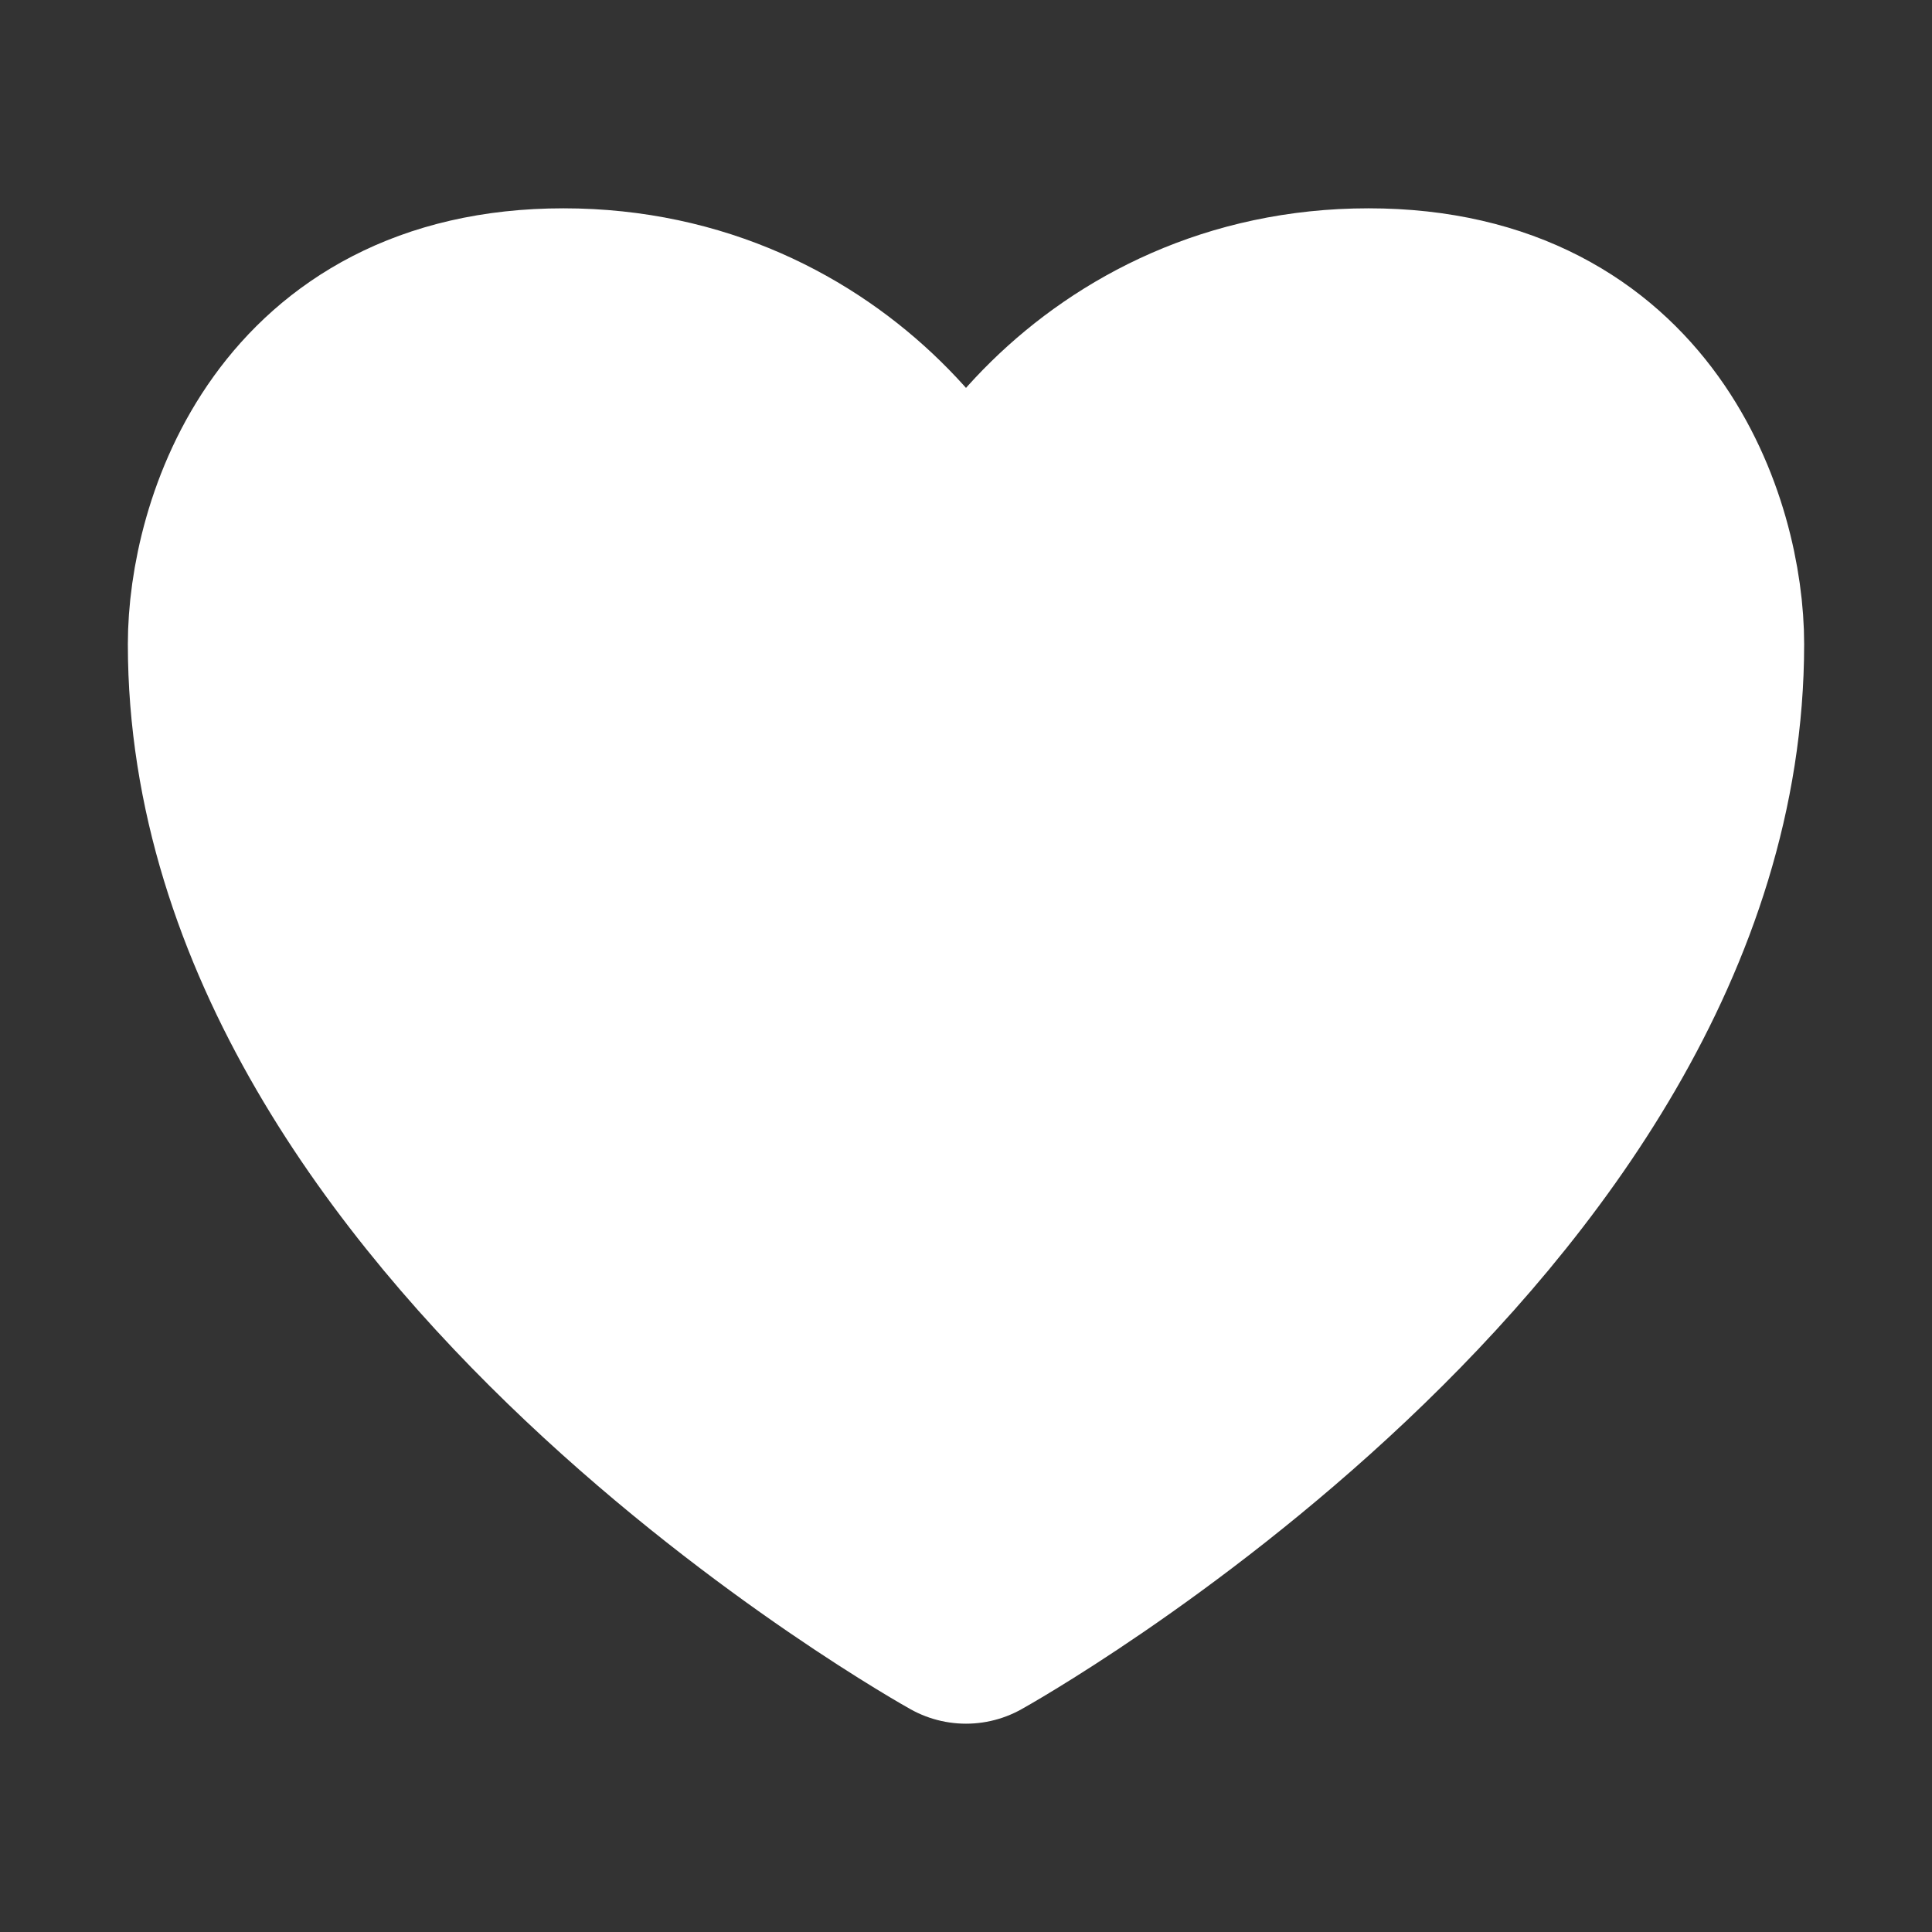
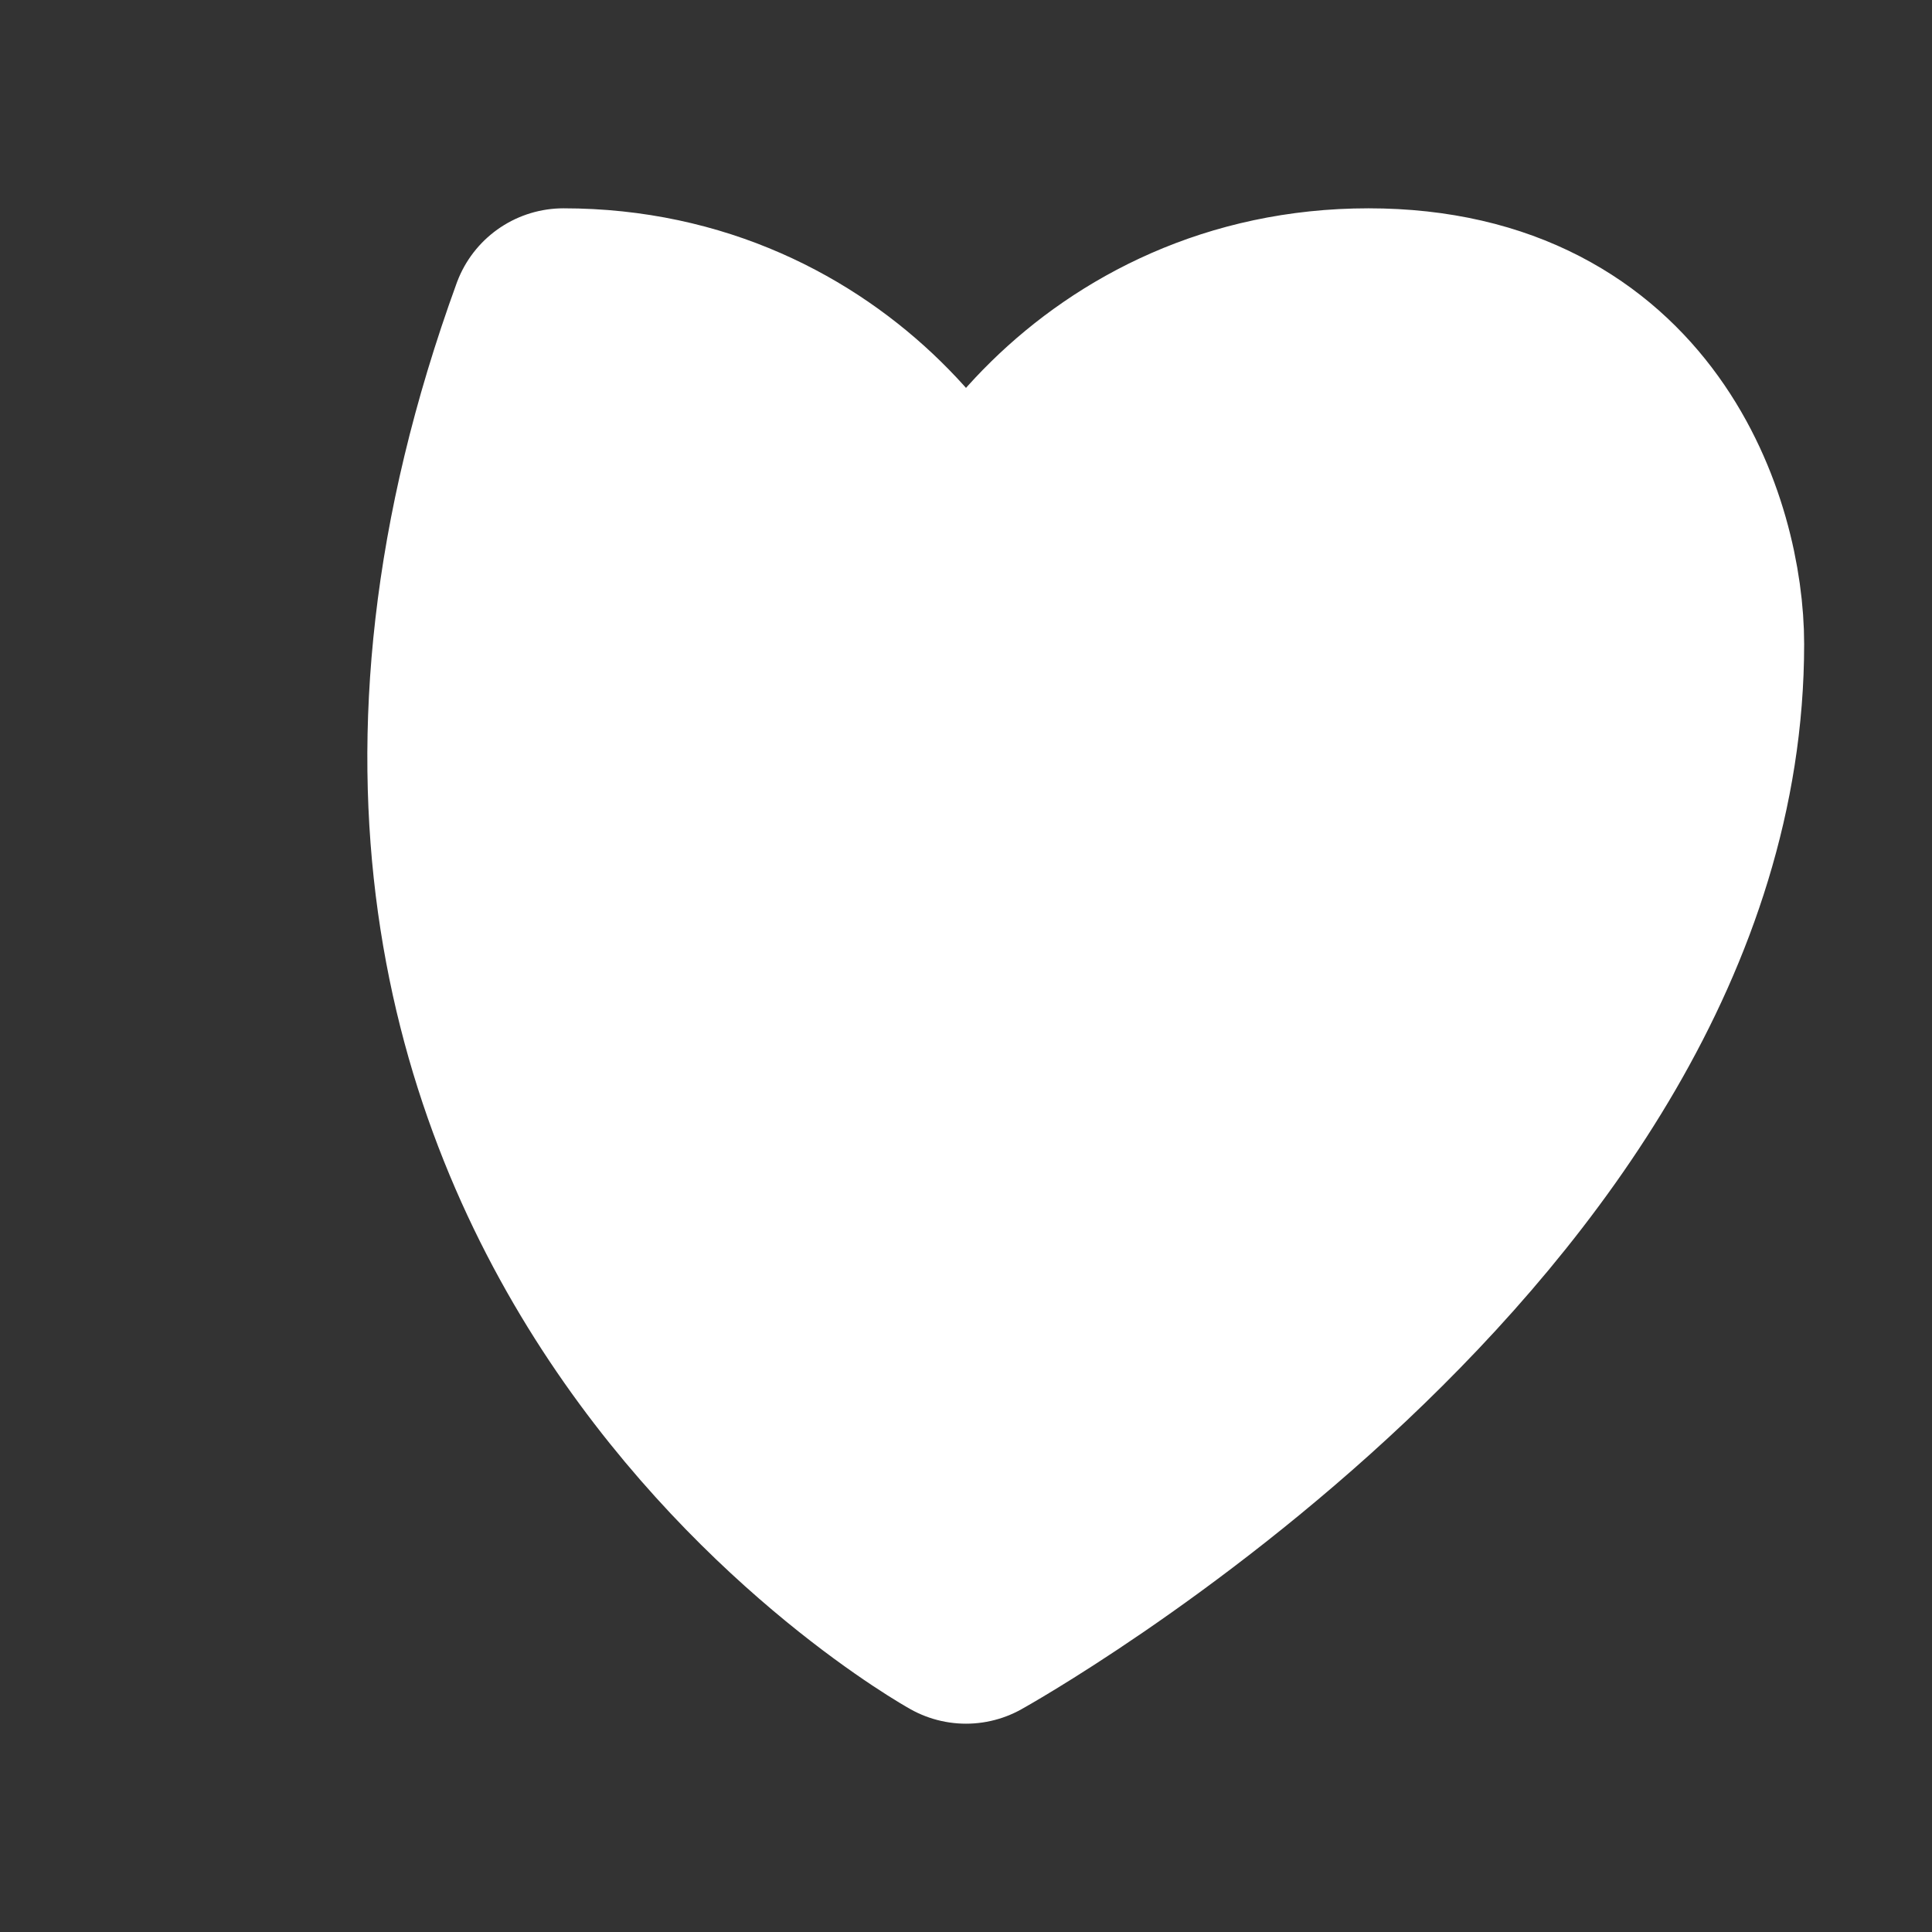
<svg xmlns="http://www.w3.org/2000/svg" width="17" height="17" viewBox="0 0 17 17" fill="none">
  <rect x="0" y="0" width="17" height="17" fill="#333333" stroke="none" />
-   <path d="M12.042 2.833C9.775 2.833 8.5 4.722 8.5 5.667C8.5 4.722 7.225 2.833 4.958 2.833C2.692 2.833 2.125 4.722 2.125 5.667C2.125 10.625 8.5 14.167 8.5 14.167C8.5 14.167 14.875 10.625 14.875 5.667C14.875 4.722 14.308 2.833 12.042 2.833Z" fill="white" stroke="white" stroke-width="2" stroke-linecap="round" stroke-linejoin="round" />
+   <path d="M12.042 2.833C9.775 2.833 8.5 4.722 8.5 5.667C8.5 4.722 7.225 2.833 4.958 2.833C2.125 10.625 8.5 14.167 8.5 14.167C8.5 14.167 14.875 10.625 14.875 5.667C14.875 4.722 14.308 2.833 12.042 2.833Z" fill="white" stroke="white" stroke-width="2" stroke-linecap="round" stroke-linejoin="round" />
</svg>